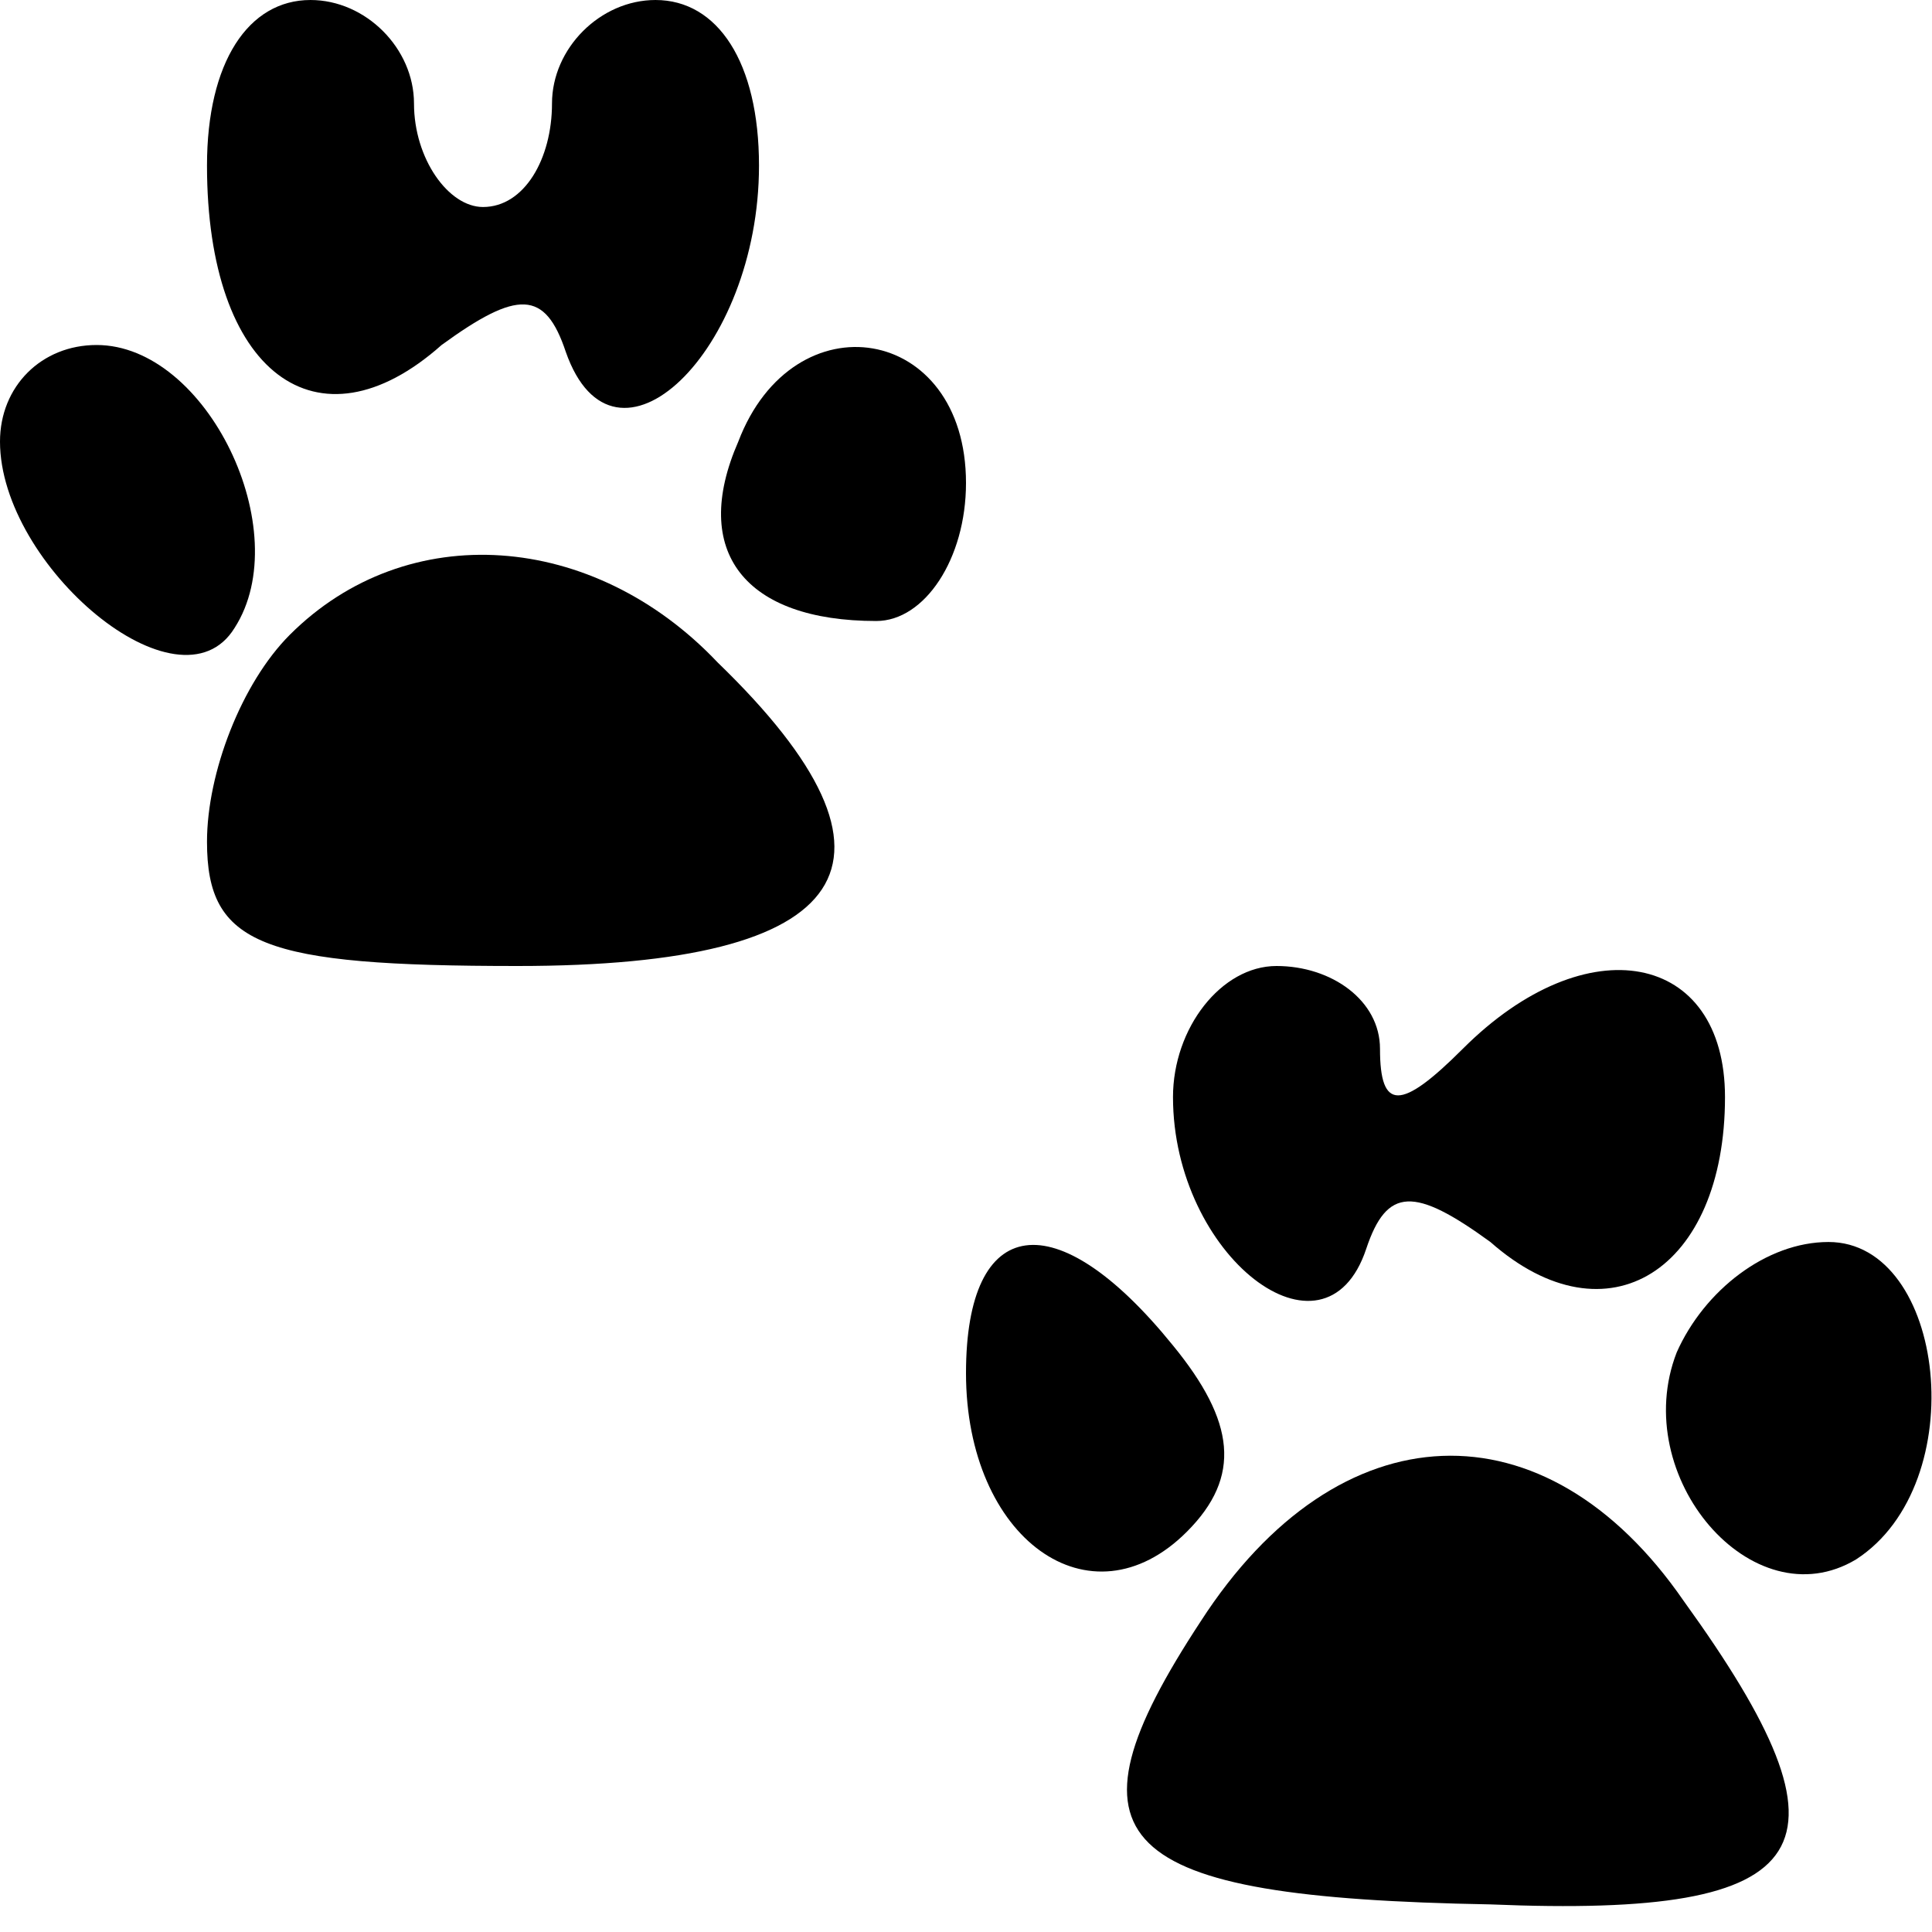
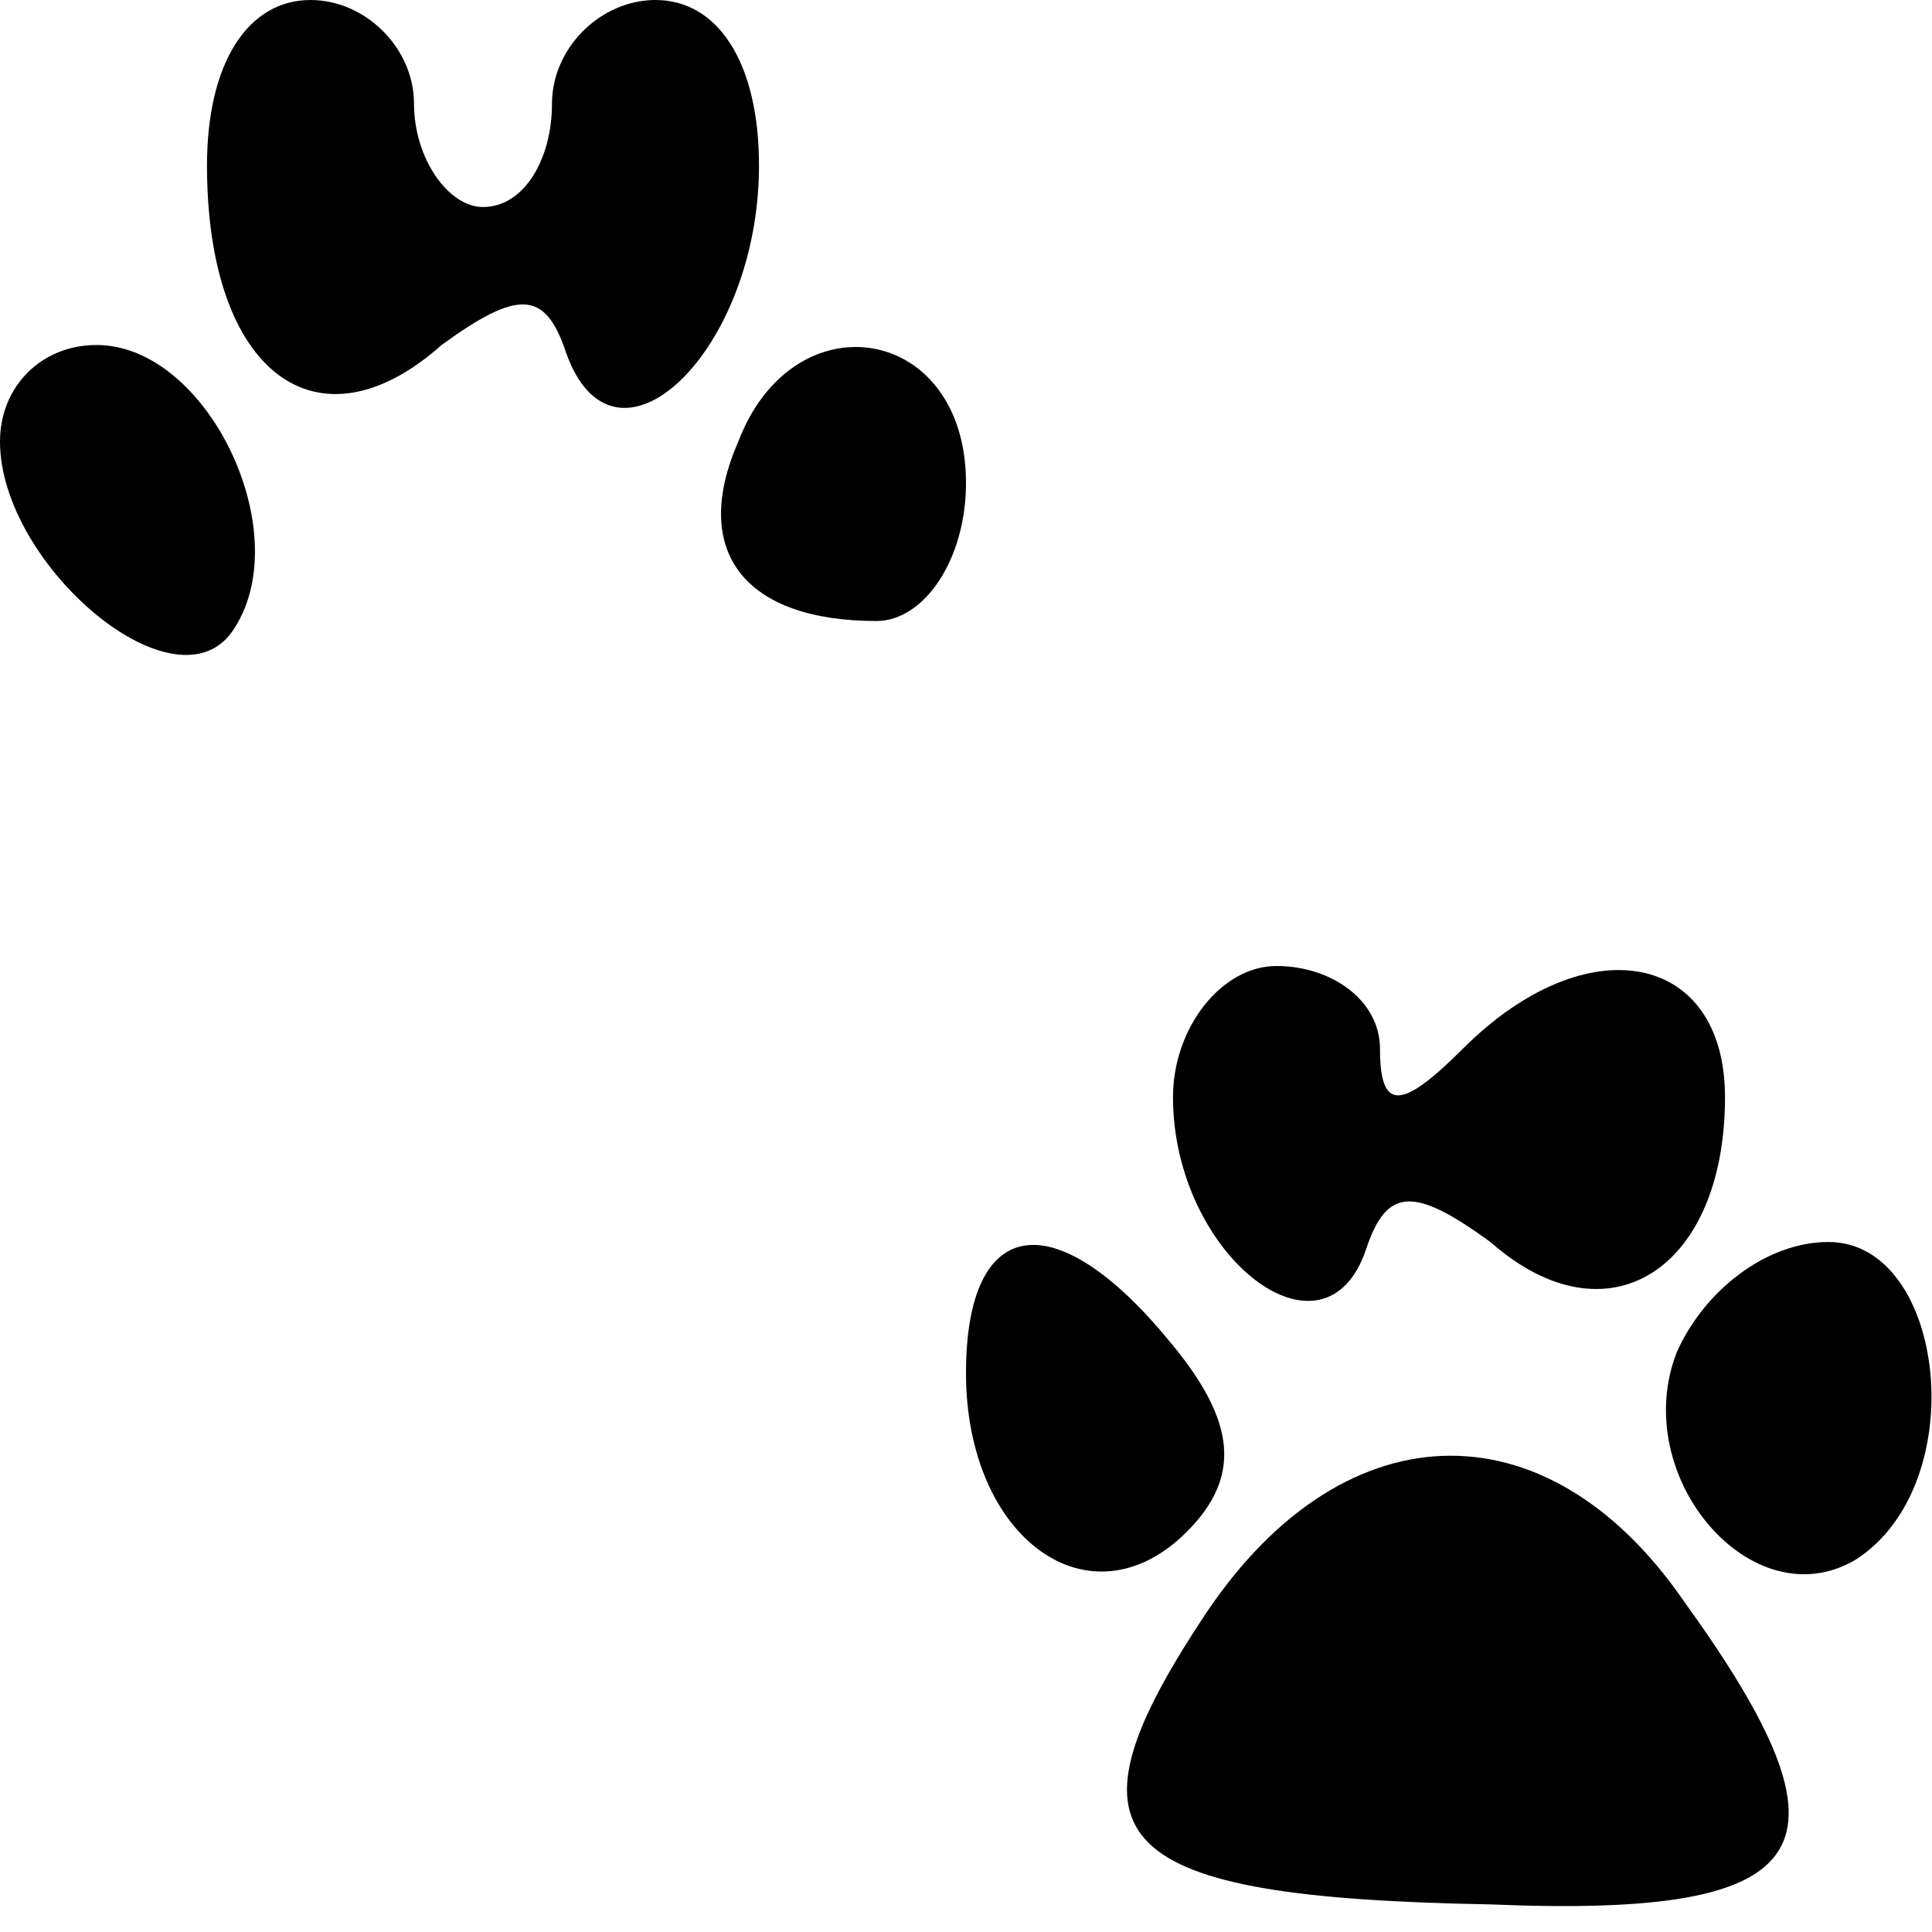
<svg xmlns="http://www.w3.org/2000/svg" version="1.0" width="28pt" height="28pt" viewBox="0 0 28 28" preserveAspectRatio="xMidYMid meet">
  <g transform="translate(0,28) scale(0.1,-0.1)" fill="#000000" stroke="none">
    <path d="M30 256 c0 -30 16 -42 34 -26 11 8 15 8 18 -1 7 -20 28 0 28 27 0 15 -6 24 -15 24 -8 0 -15 -7 -15 -15 0 -8 -4 -15 -10 -15 -5 0 -10 7 -10 15 0 8 -7 15 -15 15 -9 0 -15 -9 -15 -24z" />
    <path d="M0 216 c0 -18 26 -40 34 -27 9 14 -4 41 -20 41 -8 0 -14 -6 -14 -14z" />
    <path d="M107 216 c-7 -16 1 -26 20 -26 7 0 13 9 13 20 0 23 -25 27 -33 6z" />
-     <path d="M42 188 c-7 -7 -12 -20 -12 -30 0 -15 8 -18 45 -18 49 0 59 15 29 44 -18 19 -45 21 -62 4z" />
    <path d="M170 121 c0 -23 22 -40 28 -22 3 9 7 9 18 1 17 -15 34 -4 34 21 0 21 -20 25 -38 7 -9 -9 -12 -9 -12 0 0 7 -7 12 -15 12 -8 0 -15 -9 -15 -19z" />
-     <path d="M140 81 c0 -24 18 -37 32 -23 8 8 7 16 -2 27 -17 21 -30 19 -30 -4z" />
+     <path d="M140 81 c0 -24 18 -37 32 -23 8 8 7 16 -2 27 -17 21 -30 19 -30 -4" />
    <path d="M243 84 c-7 -18 11 -39 26 -30 17 11 13 46 -4 46 -9 0 -18 -7 -22 -16z" />
    <path d="M174 45 c-21 -32 -13 -40 42 -41 48 -2 54 8 28 44 -20 29 -50 28 -70 -3z" />
  </g>
</svg>